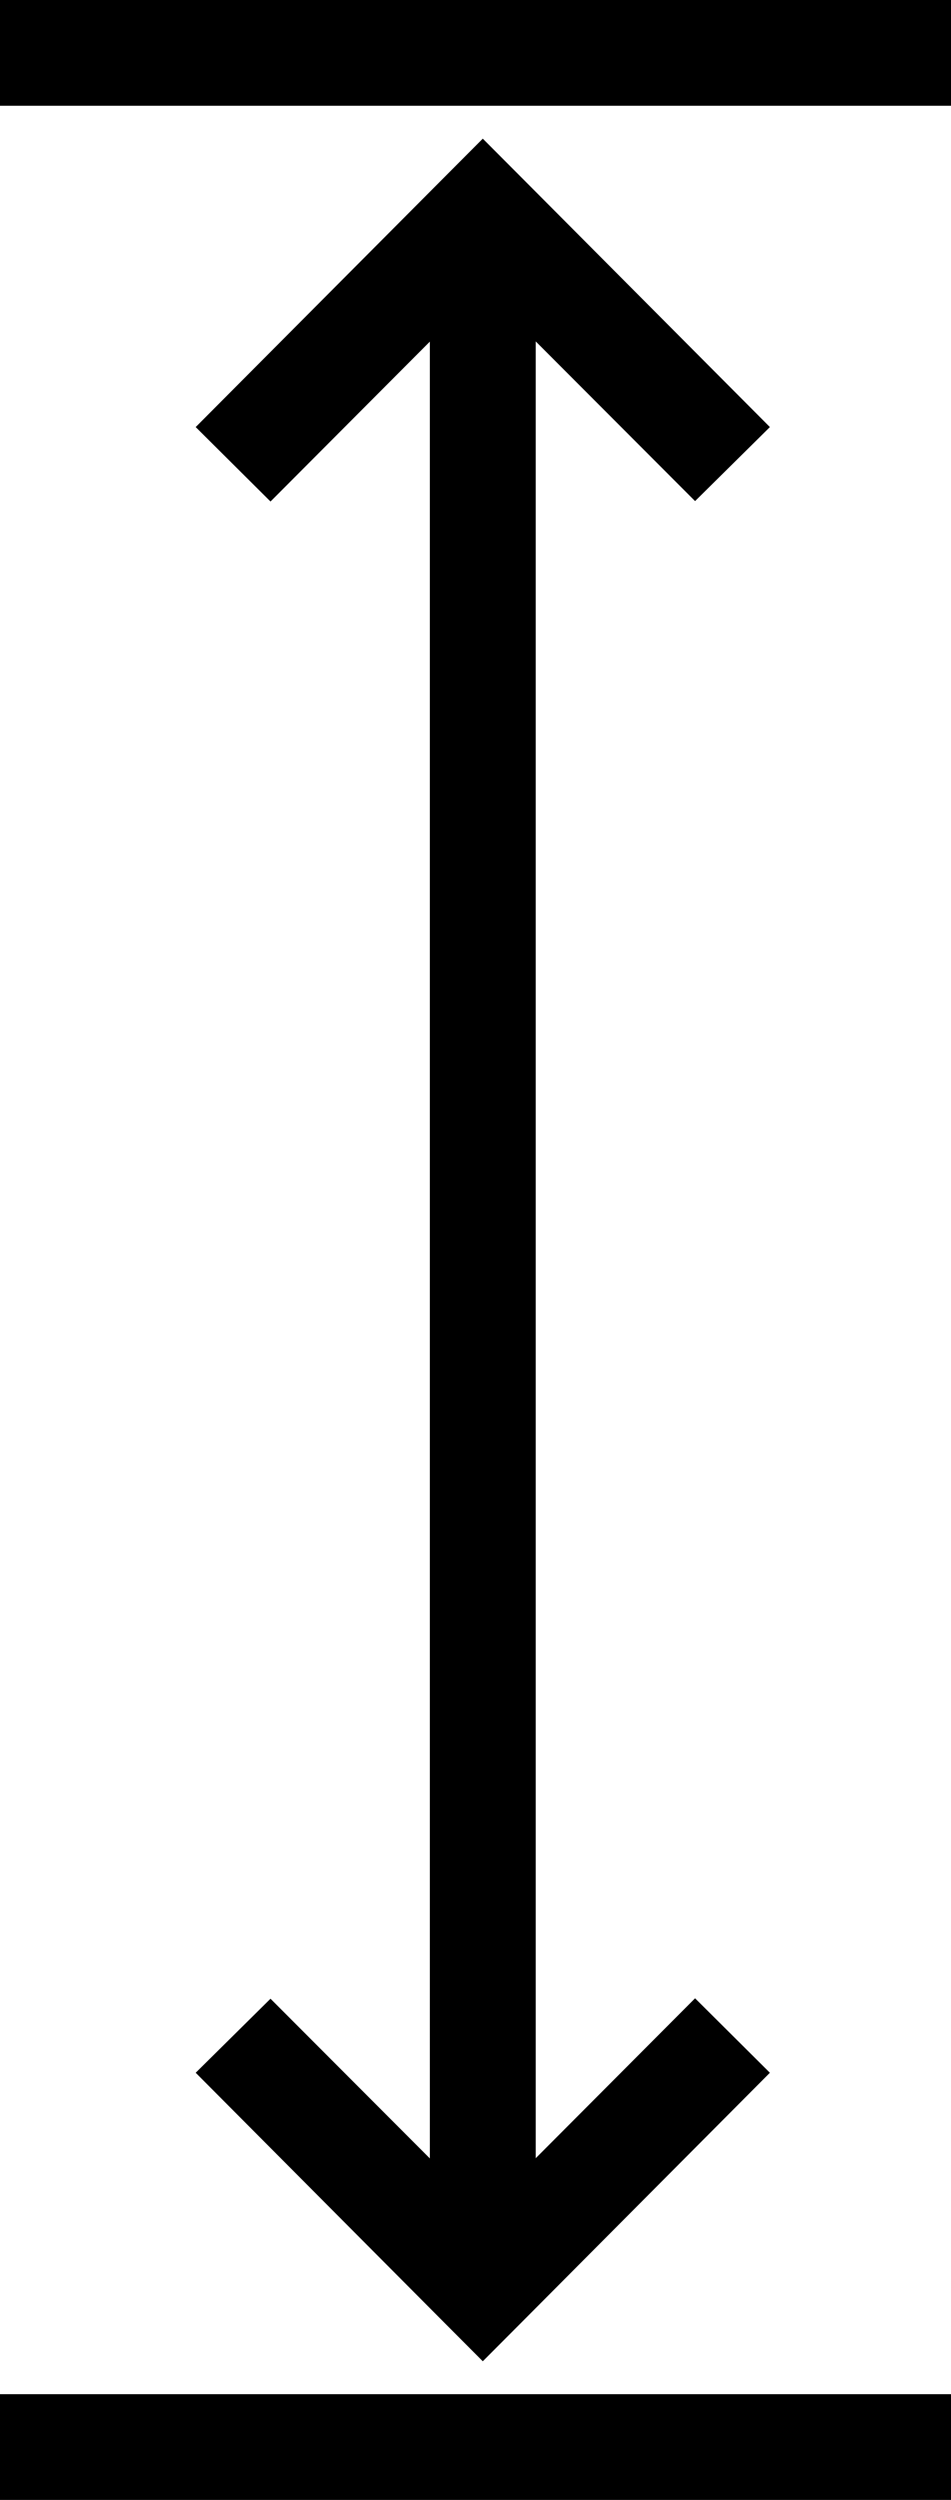
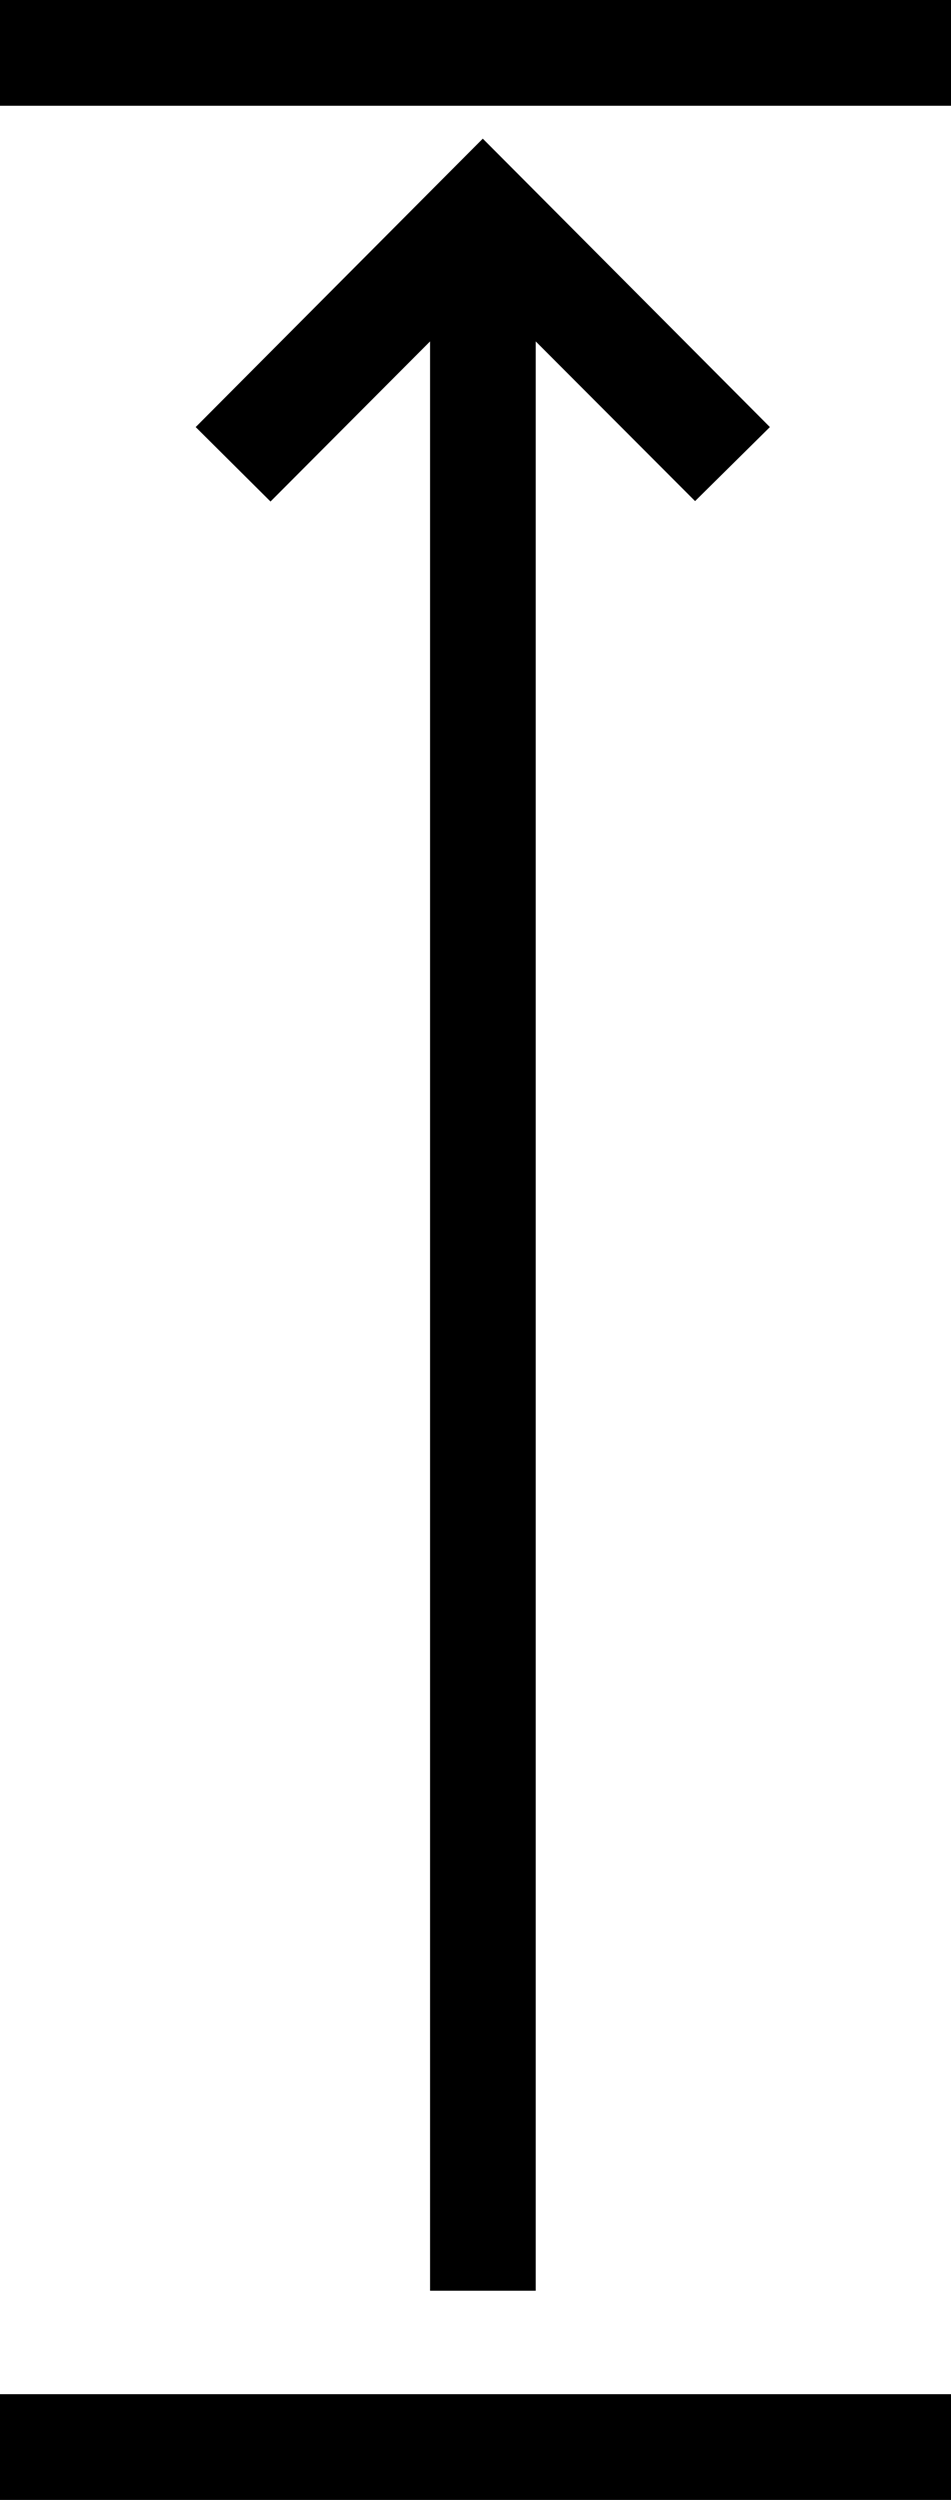
<svg xmlns="http://www.w3.org/2000/svg" width="9" height="23.637" viewBox="0 0 9 23.637">
  <g id="Group_5850" data-name="Group 5850" transform="translate(-121.475 -2812.126)">
    <g id="Group_5847" data-name="Group 5847" transform="translate(0.475 0.333)">
      <path id="Path_13450" data-name="Path 13450" d="M0,3.879,2.363,1.507l.354-.355.354.355L5.434,3.879l-.708.7L3.218,3.069V21.5h-1V3.069L.708,4.583,0,3.879Z" transform="translate(122.852 2811.952)" fill-rule="evenodd" />
-       <path id="Path_13451" data-name="Path 13451" d="M0,2.728,2.363.355,2.717,0l.354.355L5.434,2.728l-.708.7L3.218,1.918V20.345h-1V1.918L.708,3.432,0,2.728Z" transform="translate(128.286 2834.119) rotate(180)" fill-rule="evenodd" />
    </g>
    <rect id="Rectangle_3596" data-name="Rectangle 3596" width="9" height="1" transform="translate(121.475 2812.126)" />
    <rect id="Rectangle_3597" data-name="Rectangle 3597" width="9" height="1" transform="translate(121.475 2834.763)" />
  </g>
</svg>